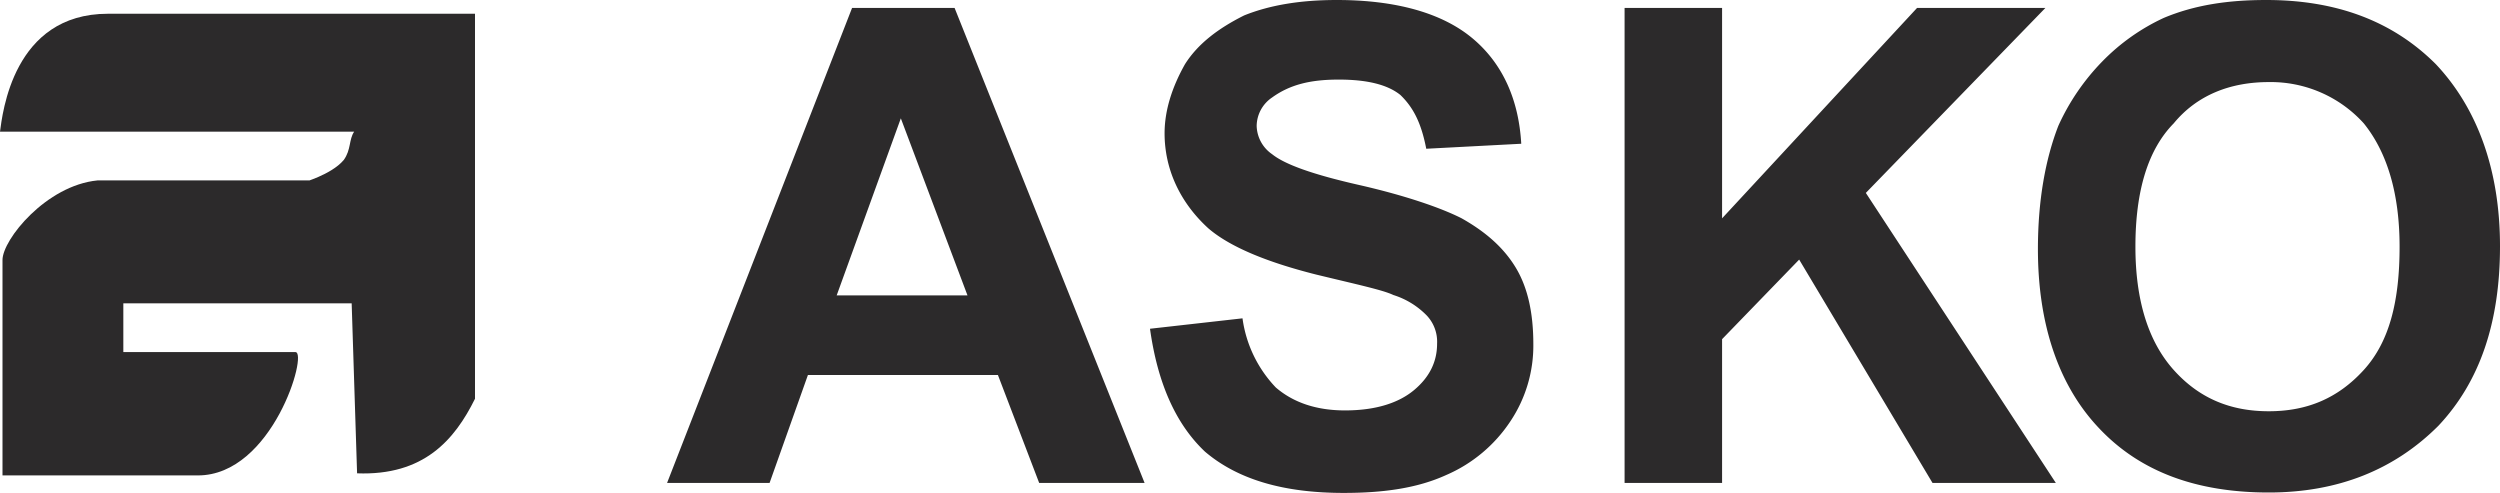
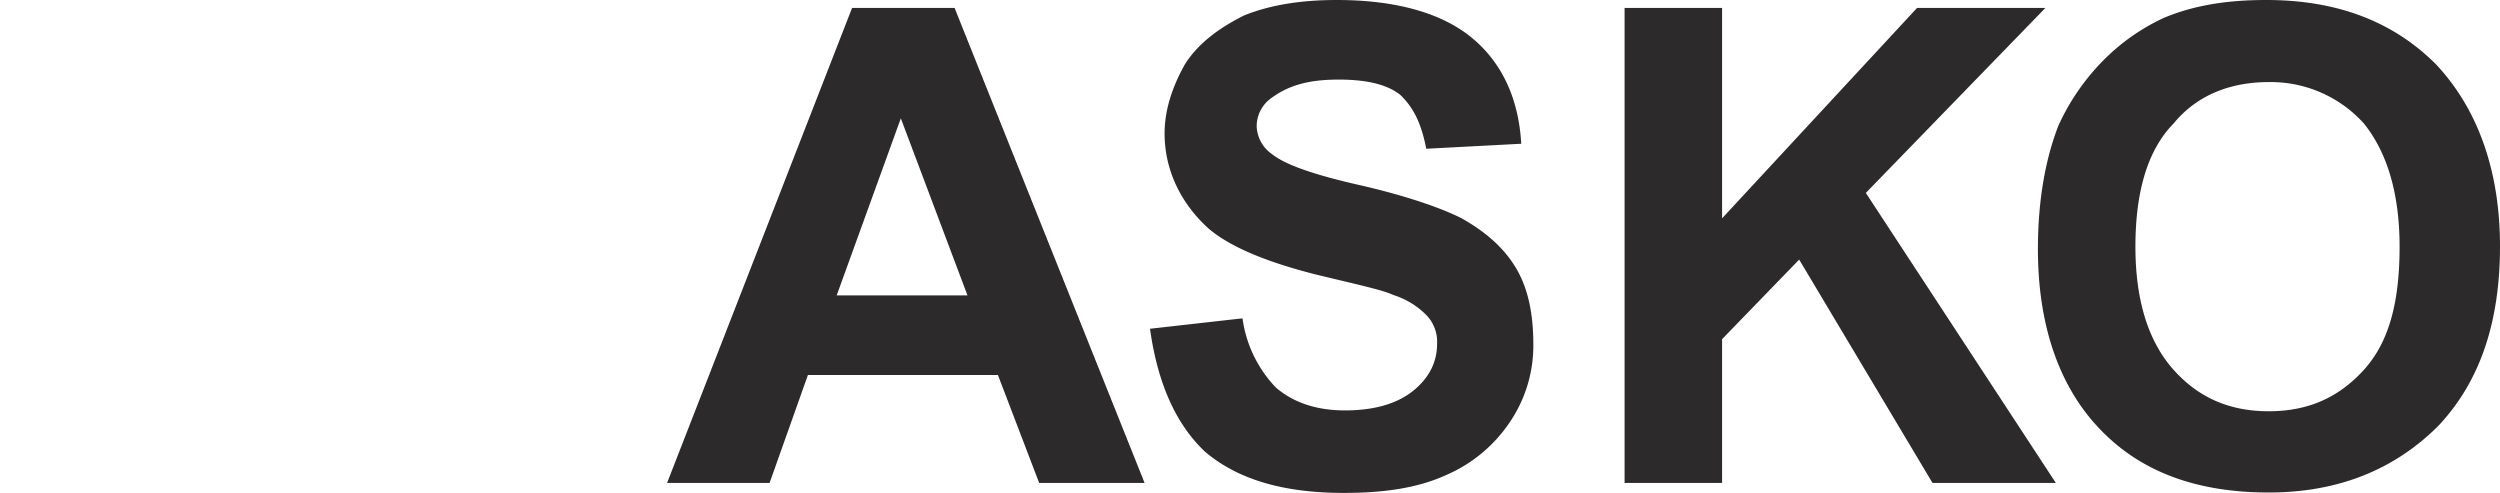
<svg xmlns="http://www.w3.org/2000/svg" viewBox="0 0 600 118.3">
  <defs>
    <style>.cls-1{fill:#2c2a2b;}</style>
  </defs>
  <g id="Layer_2" data-name="Layer 2">
    <g id="layer">
-       <path class="cls-1" d="M84.4,72.8H29.6V84.5H70.9c3.1,0-5.5,29.6-23.4,29.6H.6V62.4c0-4.9,10.5-17.9,22.8-19.1H74.5c-2.5.6,4.9-1.2,8-4.9,1.8-2.5,1.2-4.9,2.5-6.8H0C.6,27.3,3.1,3.3,25.9,3.3H114V95.7c-4.9,9.9-12.3,18.5-28.3,17.9" />
      <path class="cls-1" d="M512.5,59.2c0,12.9,3.1,22.8,9.2,29.6s13.6,9.9,22.8,9.9,16.6-3.1,22.8-9.9,8.6-16.6,8.6-29.6-3.1-22.8-8.6-29.6a30.08,30.08,0,0,0-22.8-9.9c-9.2,0-17.2,3.1-22.8,9.9-6.1,6.2-9.2,16-9.2,29.6m-23.4.6c0-11.7,1.8-21.6,4.9-29.6a53.94,53.94,0,0,1,10.5-15.4A49.85,49.85,0,0,1,519.3,4.3C526.7,1.2,534.7,0,543.9,0c16.6,0,30.2,4.9,40.7,15.4C594.5,25.9,600,40.7,600,59.1s-4.9,32.6-14.8,43.1c-10.5,10.5-24,16-40.7,16-17.2,0-30.8-4.9-40.7-15.4-9.8-10.3-14.7-25.1-14.7-43m-99.2,56.1V1.9h23.4V52.4L460.1,1.9h30.8L447.8,46.3l45.6,69.6H463.8l-32-53.6L413.3,81.4v34.5ZM276,78.9l22.2-2.5a29.82,29.82,0,0,0,8,16.6c4.3,3.7,9.9,5.5,16.6,5.5,7.4,0,12.9-1.8,16.6-4.9s5.5-6.8,5.5-11.1a9.16,9.16,0,0,0-2.5-6.8,19.21,19.21,0,0,0-8-4.9c-2.5-1.2-8.6-2.5-18.5-4.9C303.6,62.8,295,59.1,290,54.8c-6.8-6.2-10.5-14.2-10.5-22.8,0-5.5,1.8-11.1,4.9-16.6,3.1-4.9,8-8.6,14.2-11.7C304.8,1.2,312.2,0,320.8,0c14.2,0,25.3,3.1,32.6,9.2S364.5,24,365.1,34.5l-22.8,1.2c-1.2-6.2-3.1-9.9-6.2-12.9-3.1-2.5-8-3.7-14.8-3.7s-11.7,1.2-16,4.3a8.35,8.35,0,0,0-3.7,6.8,8.48,8.48,0,0,0,3.7,6.8c3.1,2.5,9.9,4.9,20.9,7.4s19.7,5.5,24.6,8c5.5,3.1,9.9,6.8,12.9,11.7S368,75.2,368,82.6a32.66,32.66,0,0,1-5.5,18.5A35.14,35.14,0,0,1,347.1,114c-6.8,3.1-14.8,4.3-24.6,4.3-14.2,0-25.3-3.1-33.3-9.9-7.1-6.7-11.4-16.6-13.2-29.5m-43.8-8-16-42.5L200.8,70.9Zm42.5,45H249.4L239.5,90H193.9l-9.2,25.9H160.1l44.4-114h24.6Z" />
    </g>
  </g>
</svg>